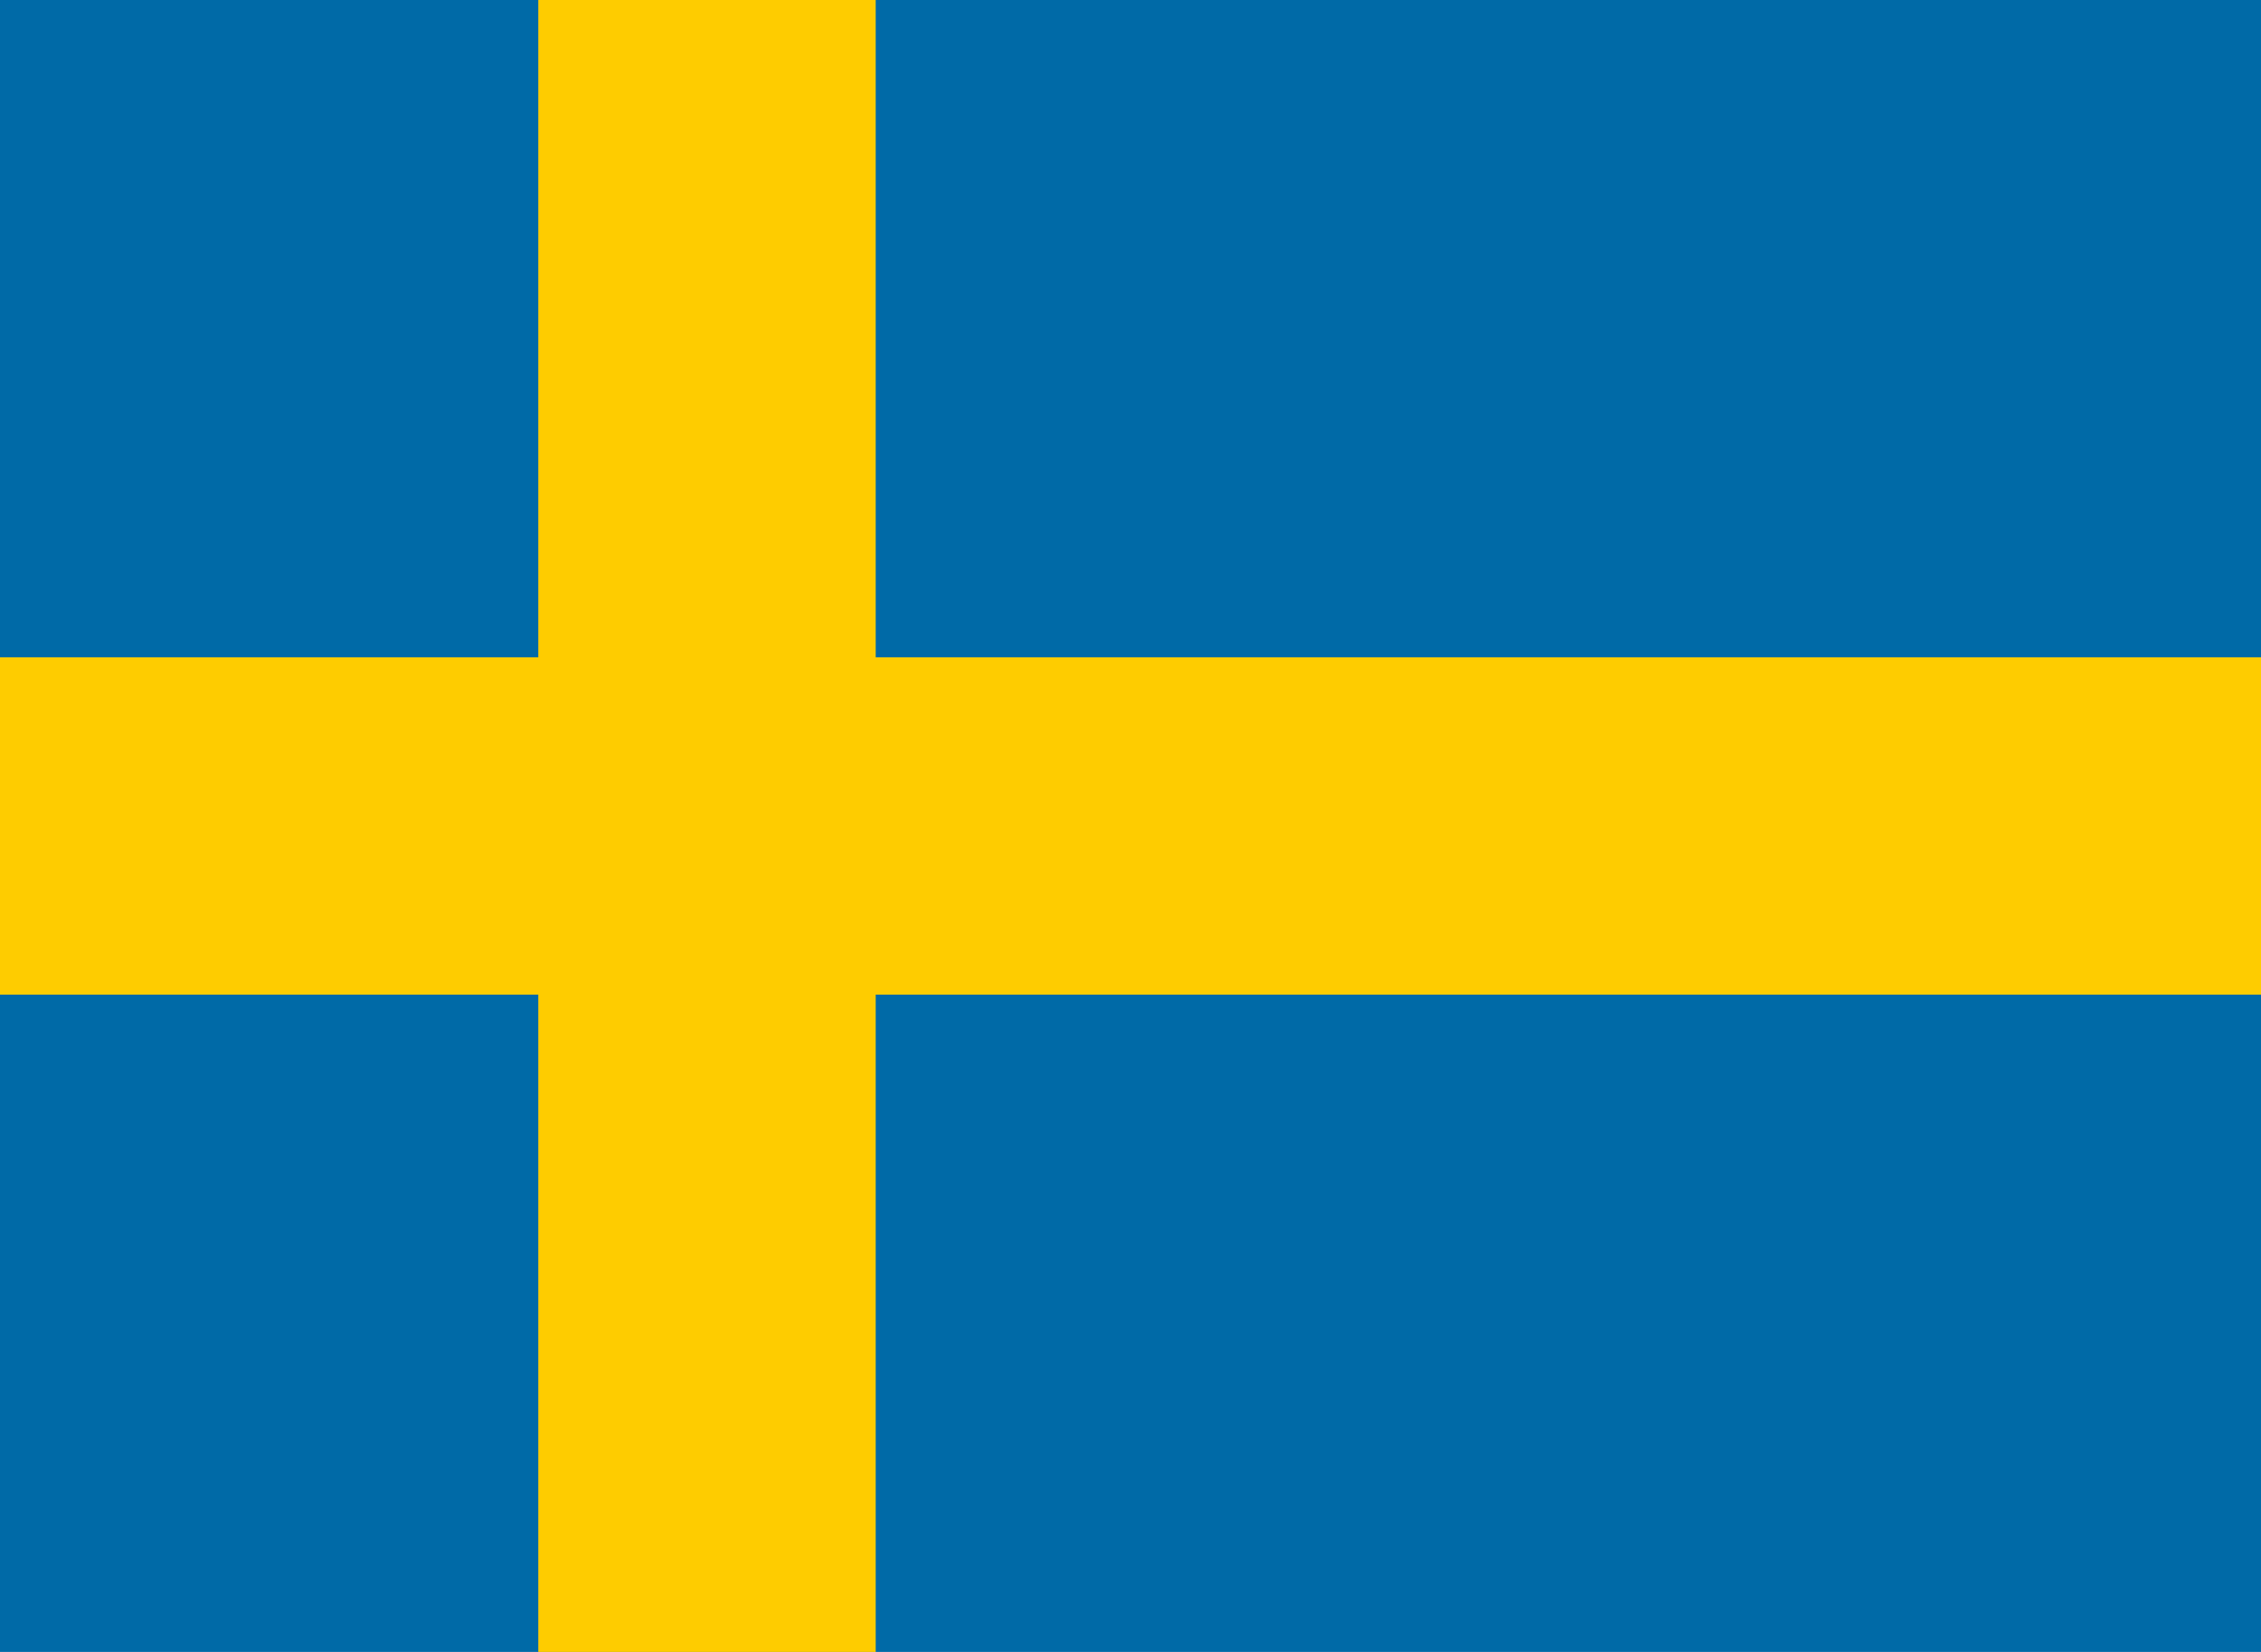
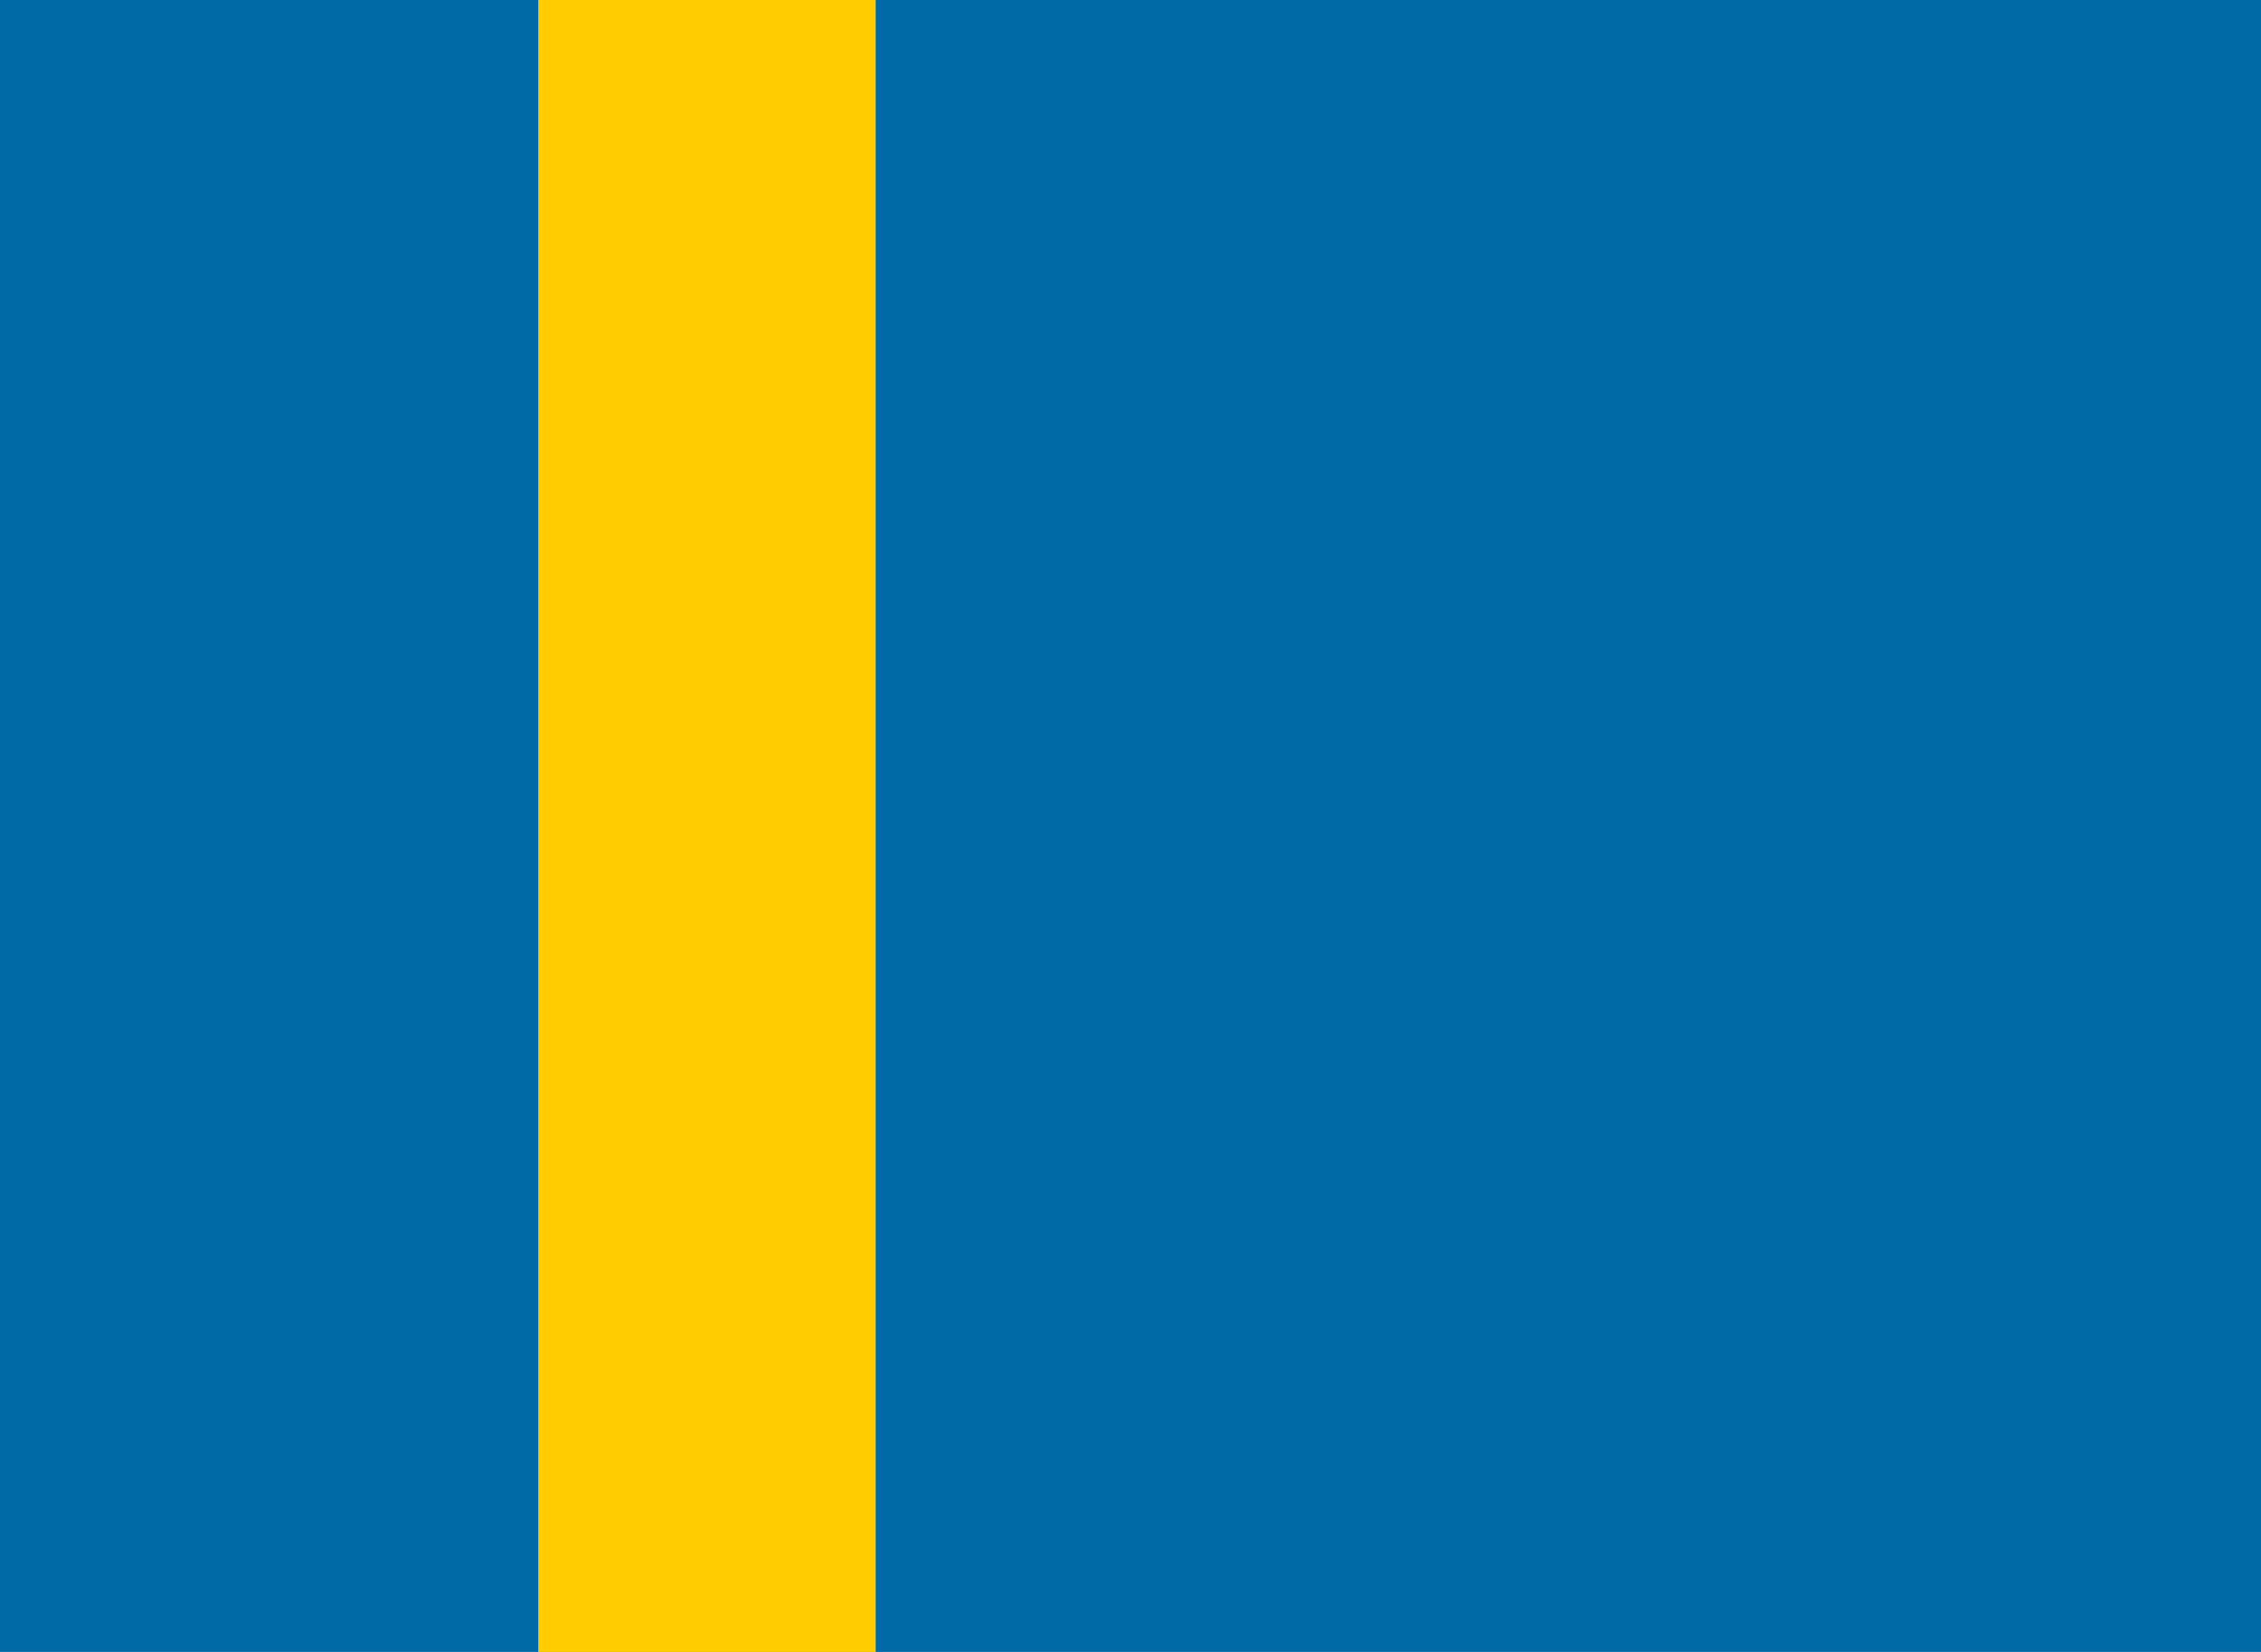
<svg xmlns="http://www.w3.org/2000/svg" id="Sweden" viewBox="0 0 26 19">
  <defs>
    <style>.cls-1{fill:#006aa7;}.cls-2{fill:#fecc00;}</style>
  </defs>
  <title>Artboard 1</title>
  <rect class="cls-1" x="-3.5" y="-0.19" width="31" height="19.38" />
  <rect class="cls-2" x="6.19" y="-0.19" width="3.88" height="19.38" />
-   <rect class="cls-2" x="-3.5" y="7.56" width="31" height="3.88" />
</svg>